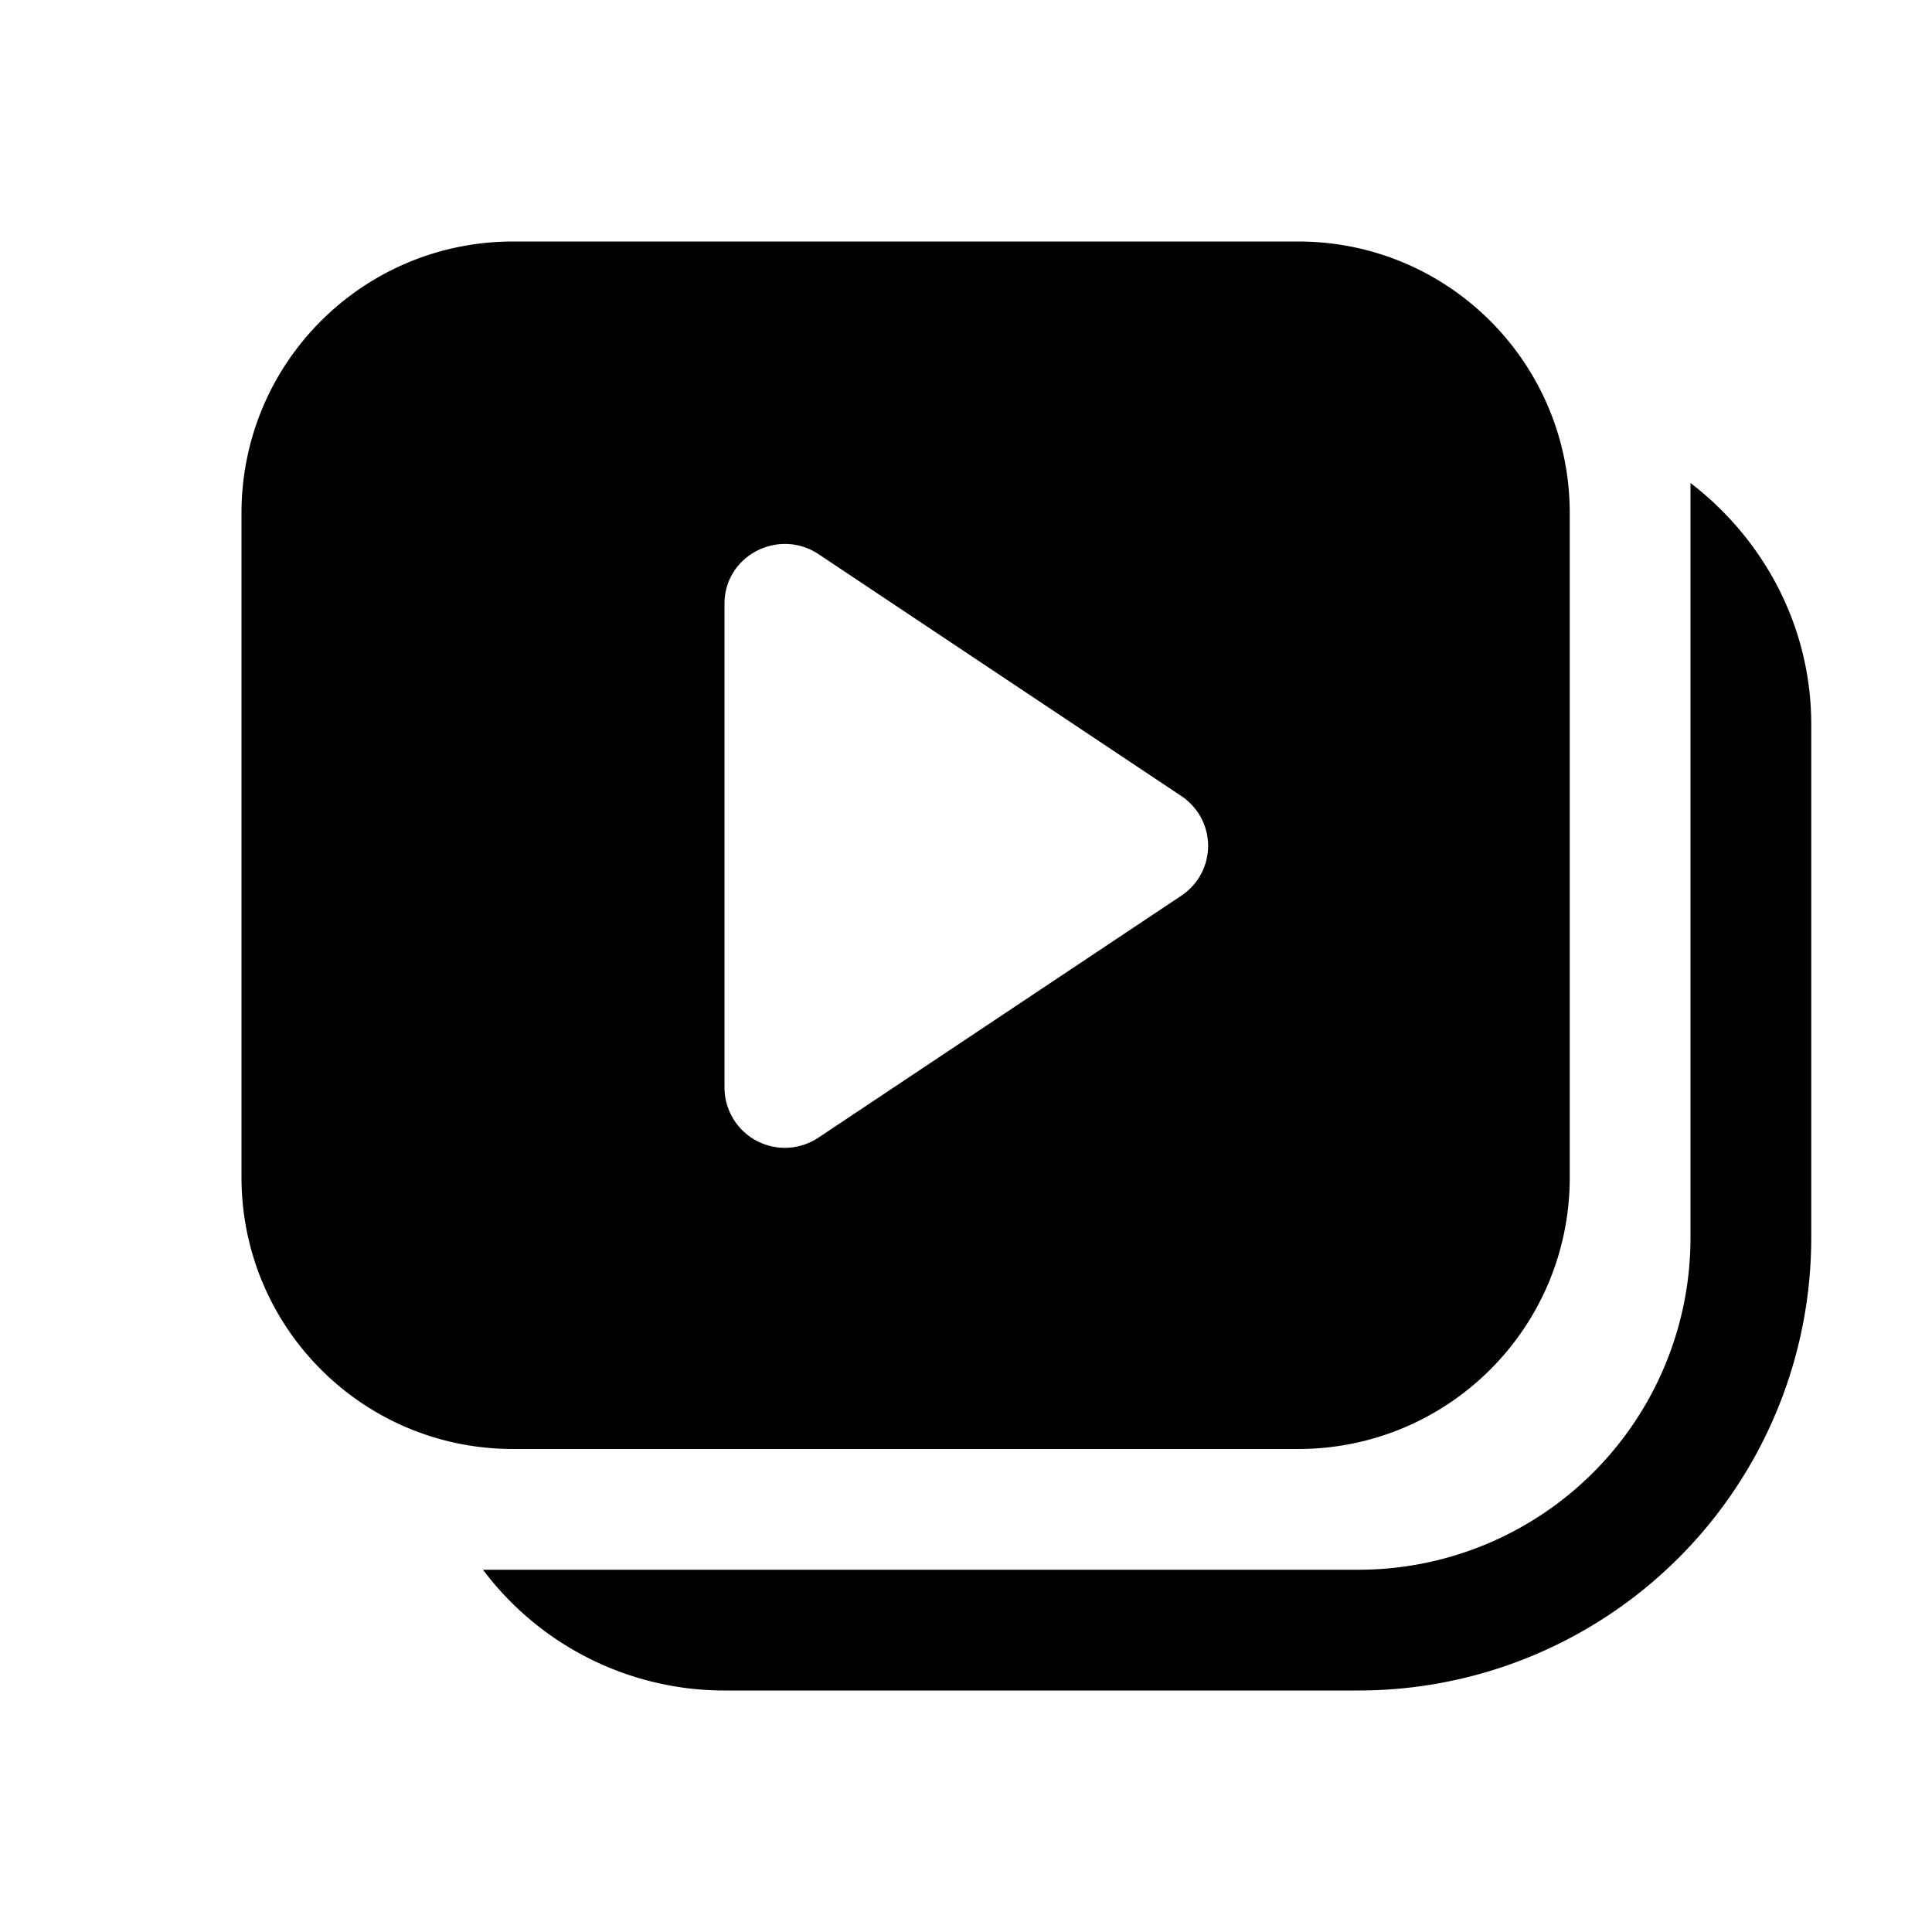
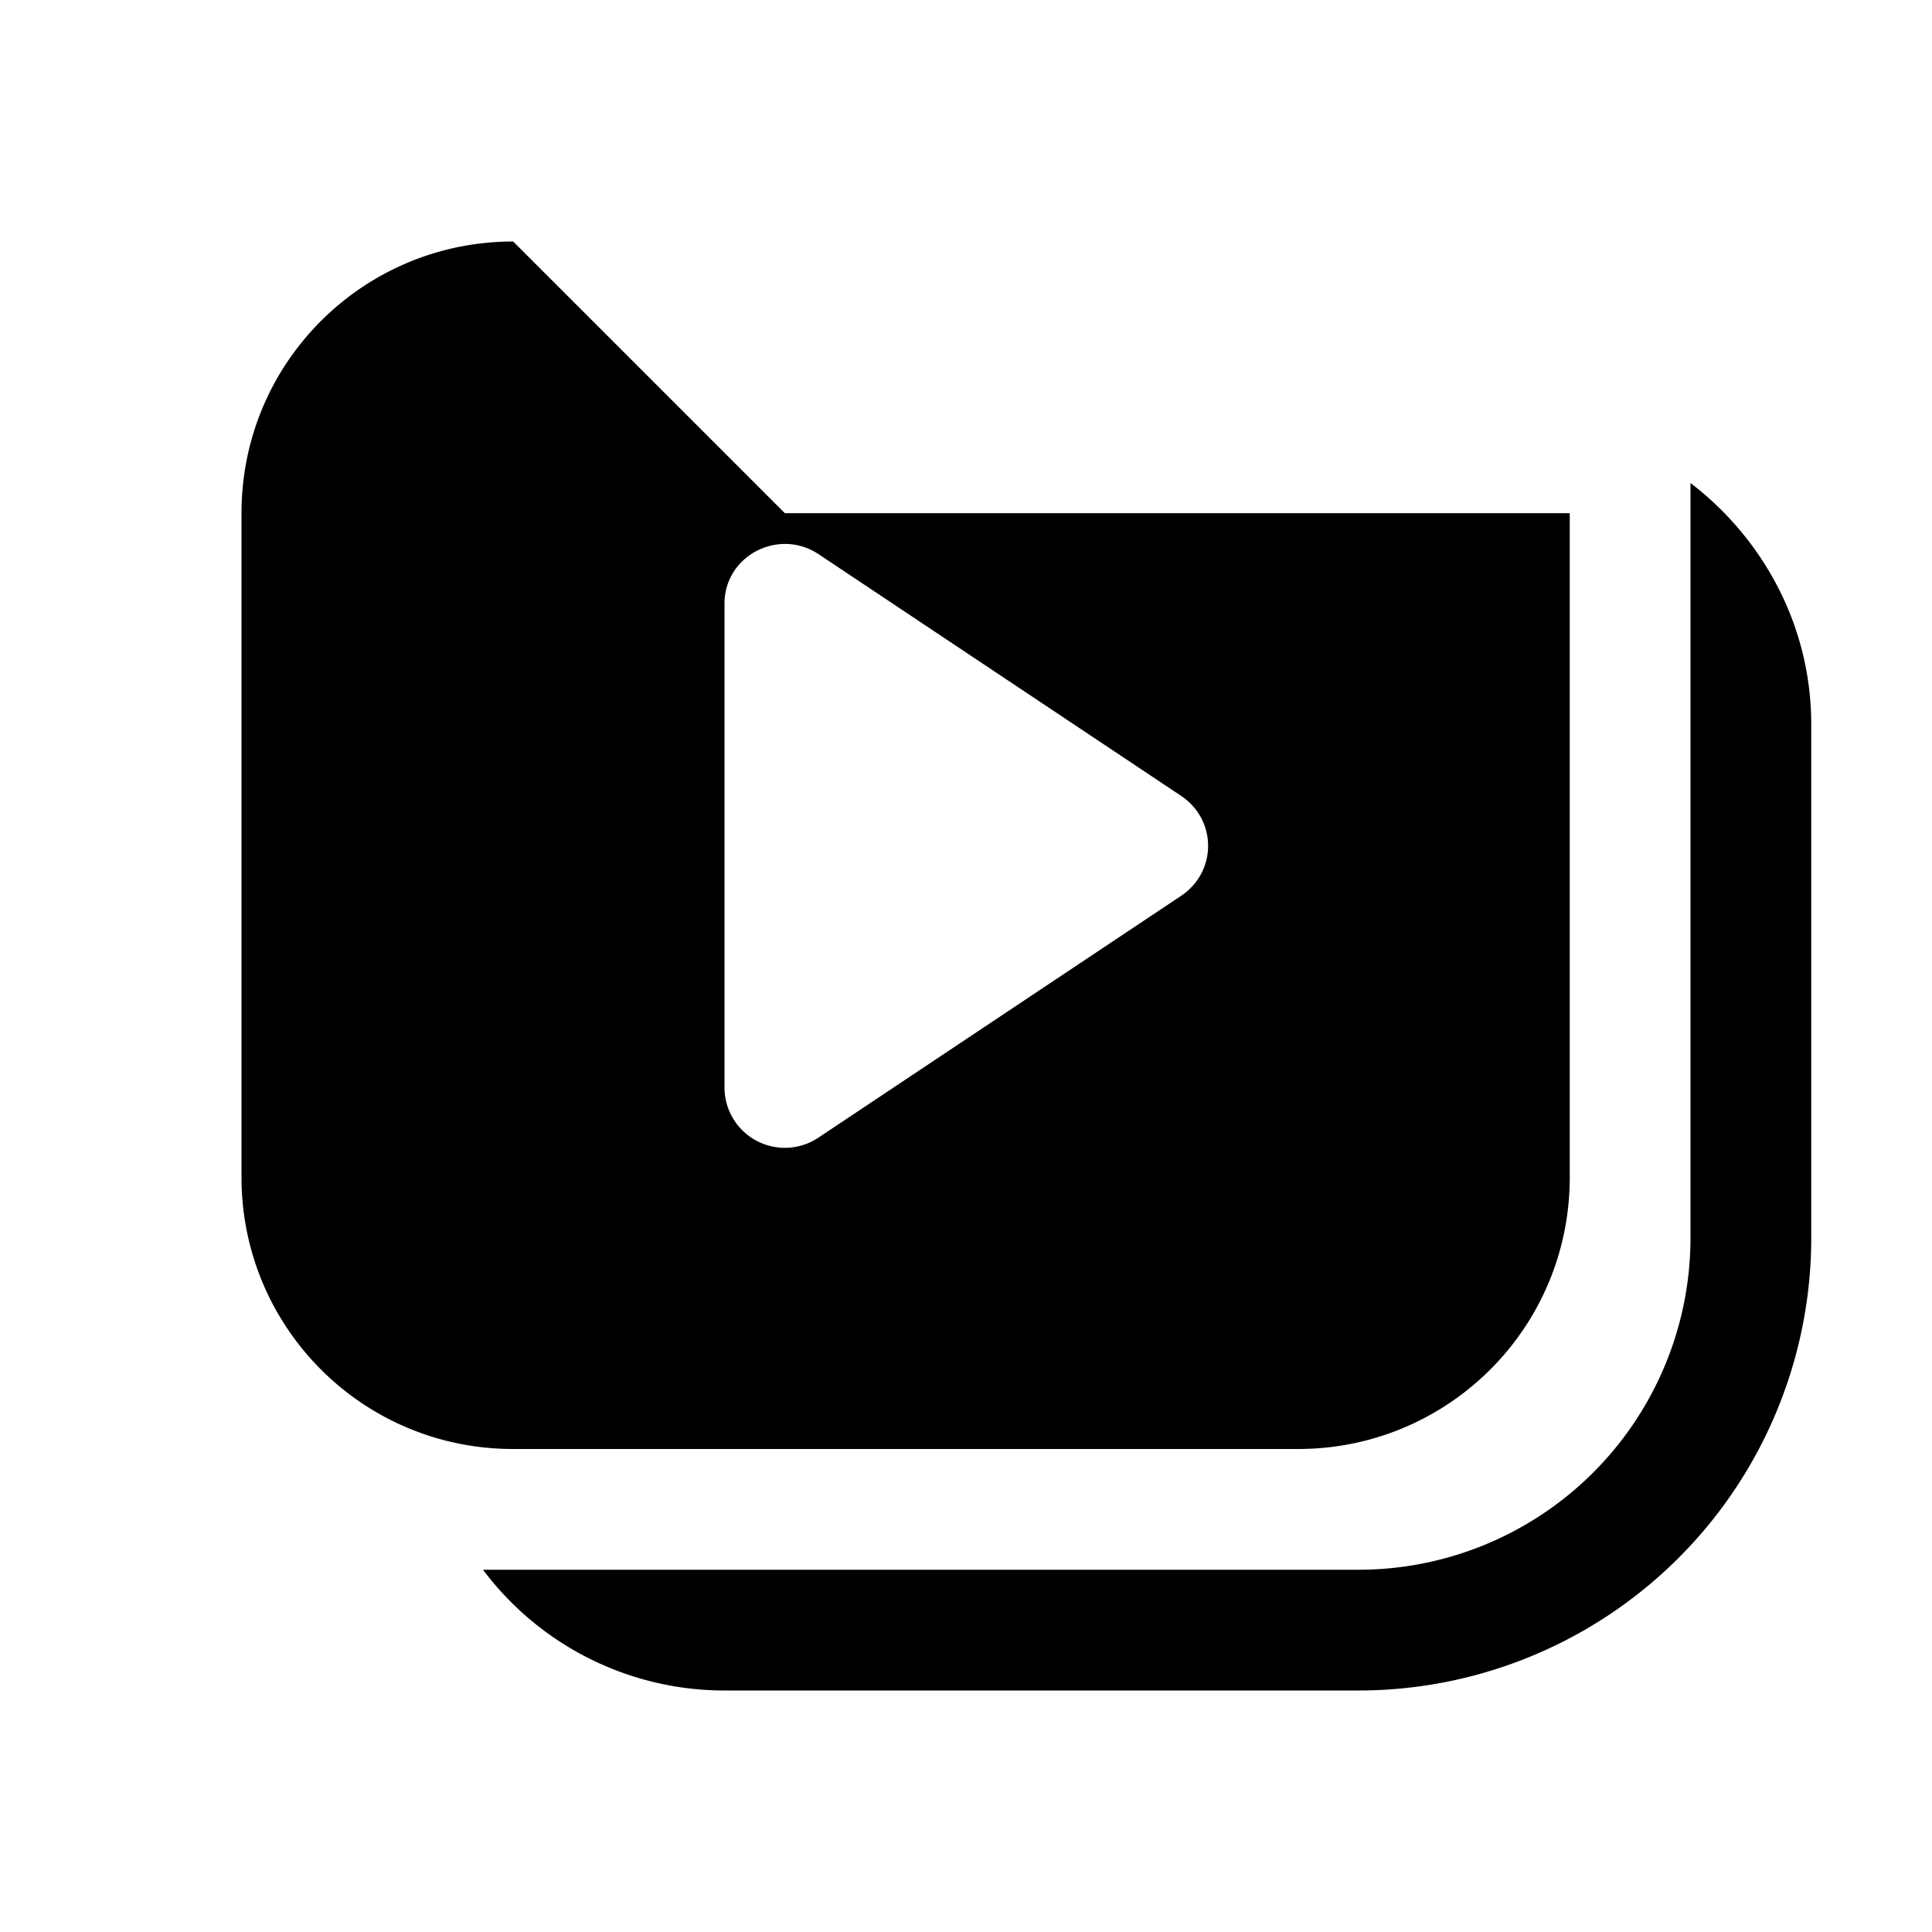
<svg xmlns="http://www.w3.org/2000/svg" width="16" height="16" viewBox="0 0 16 16">
-   <path d="M4.25 2C3.01 2 2 3 2 4.25v5.5C2 10.99 3 12 4.25 12h6.5C11.99 12 13 11 13 9.75v-5.5C13 3.01 12 2 10.75 2h-6.5ZM6 9V5c0-.4.45-.63.78-.41l3 2c.3.2.3.63 0 .83l-3 2A.5.5 0 0 1 6 9Zm0 5a2.5 2.5 0 0 1-2-1h7.25A2.75 2.75 0 0 0 14 10.25V4c.6.46 1 1.18 1 2v4.25A3.75 3.75 0 0 1 11.25 14H6Z" />
+   <path d="M4.25 2C3.01 2 2 3 2 4.25v5.5C2 10.99 3 12 4.25 12h6.5C11.99 12 13 11 13 9.75v-5.5h-6.5ZM6 9V5c0-.4.45-.63.78-.41l3 2c.3.2.3.63 0 .83l-3 2A.5.5 0 0 1 6 9Zm0 5a2.5 2.5 0 0 1-2-1h7.25A2.75 2.75 0 0 0 14 10.25V4c.6.46 1 1.18 1 2v4.25A3.75 3.75 0 0 1 11.25 14H6Z" />
</svg>